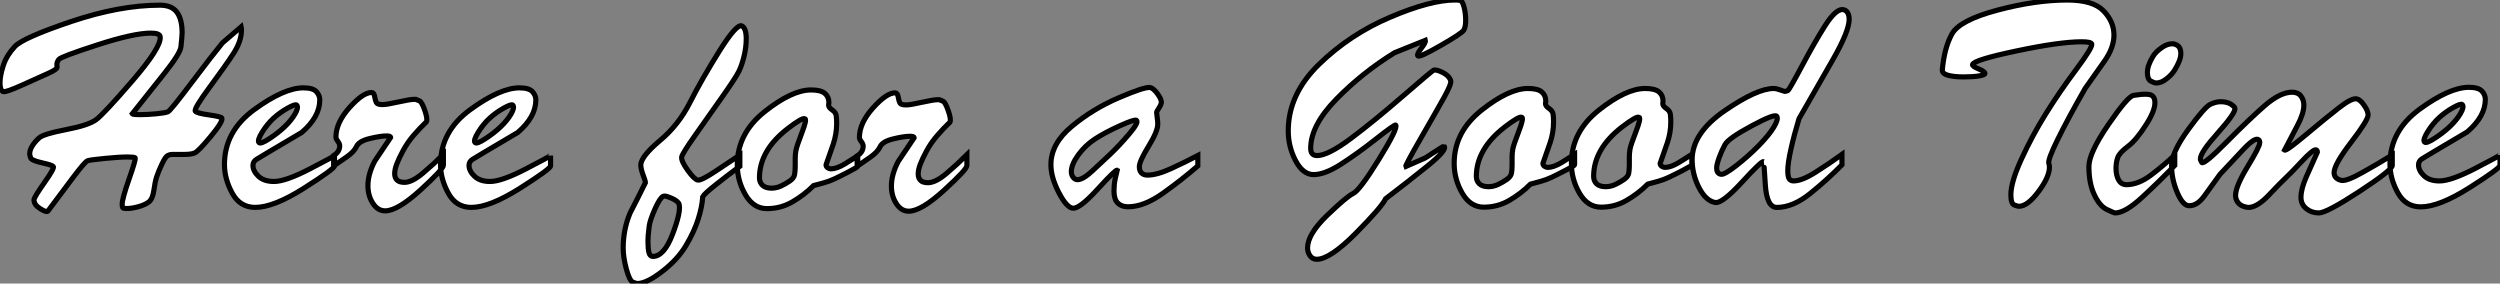
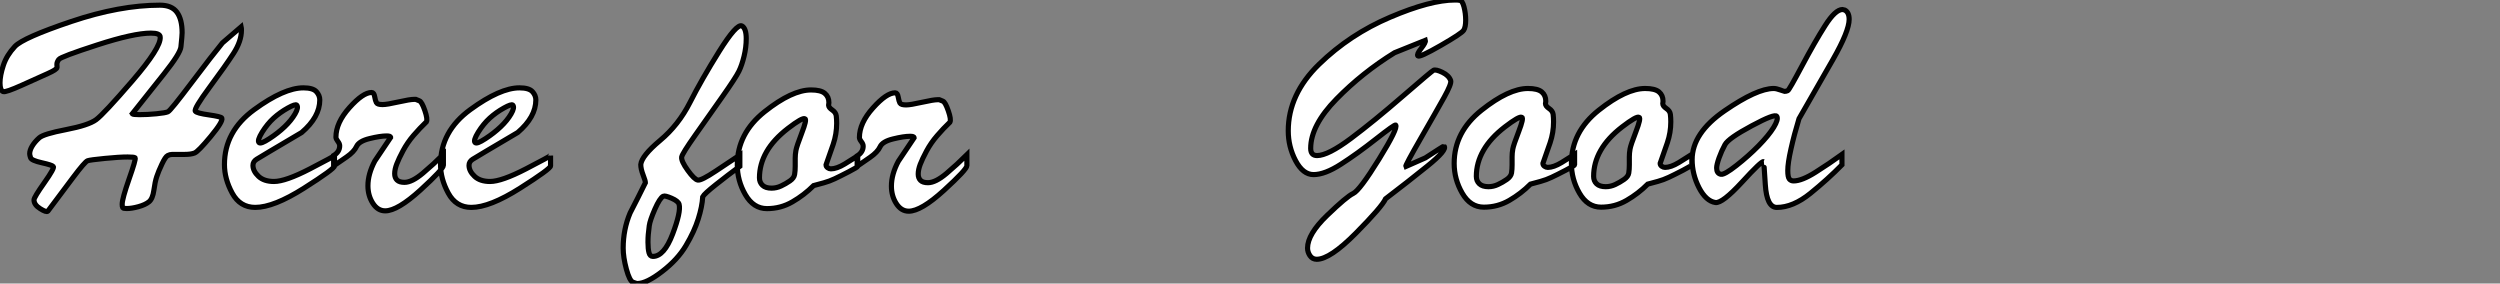
<svg xmlns="http://www.w3.org/2000/svg" viewBox="-1.004 5.496 485.96 55.113">
  <rect x="-1.004" y="5.496" width="485.96" height="55.113" fill="#808080" stroke="none" />
  <path d="M47.38-35.11L47.38-35.11Q47.43-34.89 47.43-34.44L47.43-34.44Q47.43-32.31 45.89-29.93Q44.35-27.55 41.24-23.35Q38.14-19.15 38.47-18.70L38.47-18.70Q38.75-18.31 41.13-17.98Q43.51-17.64 43.62-17.36L43.62-17.36Q43.90-16.74 41.47-13.80Q39.03-10.86 38.33-10.58Q37.63-10.30 36.40-10.30L36.40-10.30L35.06-10.30Q34.38-10.30 33.96-10.30Q33.54-10.30 33.10-10.08Q32.65-9.86 31.98-8.43Q31.30-7 30.97-5.99Q30.63-4.98 30.41-3.33Q30.18-1.68 29.46-1.09Q28.73-0.50 27.41-0.14Q26.10 0.22 25.14 0.22L25.14 0.22Q24.47 0.22 24.36 0.06Q24.25-0.11 24.25-0.62L24.25-0.62Q24.25-1.68 25.59-5.52Q26.94-9.35 26.77-9.63L26.77-9.63Q26.66-9.80 25.31-9.80L25.31-9.80Q23.69-9.80 20.86-9.52Q18.03-9.24 17.53-9.07Q17.02-8.90 14.67-5.77Q12.32-2.63 9.80 0.73L9.80 0.73Q9.52 1.01 8.32 0.25Q7.11-0.50 7.11-1.46L7.11-1.46Q7.11-1.96 9.13-4.82Q11.14-7.67 10.86-7.95L10.86-7.95Q10.64-8.23 8.62-8.68Q6.61-9.13 6.44-9.66Q6.27-10.19 6.27-10.42L6.27-10.42Q6.27-11.14 6.78-11.96Q7.28-12.77 8.12-13.52Q8.96-14.28 13.33-15.12Q17.70-15.96 19.18-17.05Q20.66-18.14 26.24-24.61Q31.81-31.08 31.64-33.10L31.64-33.10Q31.64-33.88 29.85-33.88L29.85-33.88Q26.49-33.88 19.40-31.58Q12.32-29.29 11.93-28.76Q11.54-28.22 11.56-27.80Q11.59-27.38 11.59-27.22L11.59-27.22Q11.59-26.82 9.77-26.01Q7.95-25.20 4.79-23.77Q1.62-22.34 1.12-22.51L1.12-22.51Q0.50-22.74 0.50-24.19L0.50-24.19Q0.50-25.65 1.15-27.61Q1.79-29.57 3.39-31.28Q4.98-32.98 14.39-36.15Q23.80-39.31 31.58-39.31L31.58-39.31Q33.88-39.31 34.89-37.94Q35.90-36.57 35.90-33.94L35.90-33.94Q35.90-33.49 35.84-32.98Q35.78-32.48 35.67-31.22Q35.56-29.96 32.42-26.01Q29.29-22.06 26.21-18.20L26.21-18.20Q26.32-18.03 27.61-18.03L27.61-18.03Q29.18-18.03 30.91-18.20Q32.65-18.37 33.15-18.59Q33.66-18.82 37.77-24.28Q41.89-29.74 43.74-31.98L43.74-31.98Q45.53-33.54 47.38-35.11ZM65.52-10.08L65.52-8.06Q65.52-7.50 59.61-3.75Q53.70 0 50.12 0L50.12 0Q47.15 0 45.64-2.77Q44.13-5.54 44.13-8.34L44.13-8.34Q44.13-14.78 49.92-19.01Q55.72-23.24 59.47-23.24L59.47-23.24Q61.32-23.24 61.99-22.51Q62.66-21.78 62.66-20.89L62.66-20.89Q62.66-17.58 59.14-14.56L59.14-14.56Q51.07-9.80 50.37-9.35Q49.67-8.90 49.67-8.18L49.67-8.18Q49.67-7.06 50.74-6.05Q51.80-5.04 53.76-5.04L53.76-5.04Q56-5.04 60.76-7.50Q65.52-9.97 65.52-10.08L65.52-10.08ZM58.18-19.88L58.18-19.88Q57.96-20.16 56.45-19.32Q54.94-18.48 53.70-17.36Q52.47-16.24 51.46-14.62Q50.46-12.99 50.85-12.60L50.85-12.60Q51.18-12.26 52.86-13.36Q54.54-14.45 55.83-15.68Q57.12-16.91 57.85-18.17Q58.58-19.43 58.18-19.88ZM86.69-10.30L86.69-8.18Q86.69-7.45 82.24-3.39Q77.78 0.67 75.38 0.67L75.38 0.67Q73.92 0.67 72.97-0.81Q72.02-2.30 72.02-4.20L72.02-4.20Q72.02-6.50 73.36-9.02L73.36-9.02Q74.87-11.31 76.44-13.61L76.44-13.61Q76.44-13.89 75.66-13.89L75.66-13.89Q74.42-13.89 72.35-13.38Q70.28-12.88 69.80-11.84Q69.33-10.81 67.87-9.80Q66.42-8.79 65.35-8.06L65.35-8.06L65.35-10.08Q65.91-10.42 66.22-10.89Q66.53-11.37 66.53-11.98L66.53-11.98Q66.53-12.38 66.16-12.85Q65.80-13.33 65.80-13.66L65.80-13.66Q65.80-16.46 68.43-19.40Q71.06-22.34 72.74-22.34L72.74-22.34Q73.19-22.34 73.33-21.53Q73.47-20.72 73.67-20.36Q73.86-19.99 74.87-19.99L74.87-19.99Q75.71-19.99 77.95-20.50Q80.19-21 80.98-21L80.98-21Q81.14-21 81.31-21L81.31-21Q81.54-20.89 82.01-20.72Q82.49-20.55 83.08-18.84Q83.66-17.14 83.38-16.63L83.38-16.63Q82.10-15.40 80.89-14Q79.69-12.60 78.85-11.03Q78.01-9.46 77.62-8.43Q77.22-7.39 77.22-6.55L77.22-6.55Q77.22-5.77 77.67-5.32Q78.12-4.87 79.13-4.87L79.13-4.87Q80.58-4.87 82.71-6.66Q84.84-8.46 86.69-10.30L86.69-10.30ZM107.52-10.08L107.52-8.06Q107.52-7.50 101.61-3.75Q95.70 0 92.12 0L92.12 0Q89.15 0 87.64-2.77Q86.13-5.54 86.13-8.34L86.13-8.34Q86.13-14.78 91.92-19.01Q97.72-23.24 101.47-23.24L101.47-23.24Q103.32-23.24 103.99-22.51Q104.66-21.78 104.66-20.89L104.66-20.89Q104.66-17.58 101.14-14.56L101.14-14.56Q93.07-9.80 92.37-9.35Q91.67-8.90 91.67-8.18L91.67-8.18Q91.67-7.06 92.74-6.05Q93.80-5.04 95.76-5.04L95.76-5.04Q98-5.04 102.76-7.50Q107.52-9.97 107.52-10.08L107.52-10.08ZM100.18-19.88L100.18-19.88Q99.96-20.16 98.45-19.32Q96.94-18.48 95.70-17.36Q94.47-16.24 93.46-14.62Q92.46-12.99 92.85-12.60L92.85-12.60Q93.18-12.26 94.86-13.36Q96.54-14.45 97.83-15.68Q99.12-16.91 99.85-18.17Q100.58-19.43 100.18-19.88Z" fill="white" stroke="black" transform="translate(0 0) scale(1 1) translate(-1.504 45.812)" />
  <path d="M18.82-35.34L18.82-35.34Q19.66-34.89 19.66-32.87L19.66-32.87Q19.66-31.19 19.24-29.46Q18.82-27.72 18.23-26.52Q17.64-25.31 14.98-21.53Q12.32-17.75 9.77-14.14Q7.22-10.53 7.11-9.86L7.11-9.86Q7-9.07 8.29-7.28Q9.58-5.49 10.25-5.38L10.25-5.38Q10.92-5.26 13.75-7.14Q16.58-9.02 18.42-10.25L18.42-10.25L18.42-8.06Q16.07-6.33 13.78-4.51Q11.48-2.69 11.20-2.13L11.20-2.13Q11.09-0.22 10.33 2.18Q9.58 4.59 7.95 7.34Q6.33 10.08 3.30 12.40Q0.28 14.73-1.51 14.73L-1.51 14.73Q-1.68 14.73-2.35 14.48Q-3.02 14.22-3.64 11.93Q-4.26 9.63-4.26 7.84L-4.26 7.84Q-4.26 4.20-2.91 1.01L-2.91 1.01Q-1.40-1.90 0.06-4.87L0.06-4.87Q0.06-5.21-0.39-6.38Q-0.84-7.56-0.84-8.40L-0.84-8.40Q-0.67-10.08 2.91-13.08Q6.50-16.07 8.74-20.50Q10.98-24.92 14.39-30.38Q17.81-35.84 18.82-35.34ZM6.61-0.67L6.61-0.67Q6.44-1.29 5.15-1.85Q3.86-2.41 3.53-2.24L3.53-2.24Q2.86-1.90 1.90 0.28Q0.95 2.46 0.81 3.50Q0.67 4.54 0.62 5.18Q0.56 5.82 0.56 6.72L0.56 6.72Q0.56 8.01 0.76 8.74Q0.95 9.46 1.51 9.46L1.51 9.46Q3.70 9.46 5.35 5.12Q7 0.78 6.61-0.67ZM41.33-10.08L41.33-8.06Q41.33-7.90 39.59-7Q37.86-6.10 36.85-5.63Q35.84-5.15 34.72-4.84Q33.60-4.54 32.76-4.31L32.76-4.31Q30.91-2.46 28.64-1.15Q26.38 0.17 23.69 0.17L23.69 0.17Q21.06 0.17 19.49-2.55Q17.92-5.26 17.92-8.34L17.92-8.34Q17.92-14.45 23.24-18.68Q28.56-22.90 32.26-22.90L32.26-22.90Q34.16-22.90 34.94-22.23Q35.73-21.56 35.73-20.44L35.73-20.44Q35.67-20.10 35.67-19.94L35.67-19.94Q35.67-19.49 36.37-19.01Q37.07-18.54 37.16-17.86Q37.24-17.19 37.24-16.41L37.24-16.41Q37.24-14.34 36.57-12.35Q35.90-10.36 35.17-8.34L35.17-8.34Q35.17-8.01 35.48-7.78Q35.78-7.56 36.12-7.56L36.12-7.56Q37.24-7.56 38.81-8.51Q40.38-9.46 41.33-10.08L41.33-10.08ZM31.08-17.30L31.08-17.30Q30.58-17.58 27.78-15.43Q24.98-13.27 23.60-10.86Q22.23-8.46 22.23-5.82L22.23-5.82Q22.23-4.93 22.82-4.37Q23.41-3.81 24.58-3.81L24.58-3.81Q25.54-3.81 26.43-4.23Q27.33-4.65 28.14-5.21Q28.95-5.77 29.06-6.47Q29.18-7.17 29.18-8.06L29.18-8.06Q29.18-8.90 29.18-9.63Q29.18-10.36 29.32-11.14Q29.46-11.93 30.46-14.53Q31.47-17.14 31.08-17.30ZM62.55-10.30L62.55-8.18Q62.55-7.45 58.10-3.39Q53.65 0.67 51.24 0.67L51.24 0.67Q49.78 0.67 48.83-0.81Q47.88-2.30 47.88-4.20L47.88-4.20Q47.88-6.50 49.22-9.02L49.22-9.02Q50.74-11.31 52.30-13.61L52.30-13.61Q52.30-13.89 51.52-13.89L51.52-13.89Q50.29-13.89 48.22-13.38Q46.14-12.88 45.67-11.84Q45.19-10.81 43.74-9.80Q42.28-8.79 41.22-8.06L41.22-8.06L41.22-10.08Q41.78-10.42 42.08-10.89Q42.39-11.37 42.39-11.98L42.39-11.98Q42.39-12.38 42.03-12.85Q41.66-13.33 41.66-13.66L41.66-13.66Q41.66-16.46 44.30-19.40Q46.93-22.34 48.61-22.34L48.61-22.34Q49.06-22.34 49.20-21.53Q49.34-20.72 49.53-20.36Q49.73-19.99 50.74-19.99L50.74-19.99Q51.58-19.99 53.82-20.50Q56.06-21 56.84-21L56.84-21Q57.01-21 57.18-21L57.18-21Q57.40-20.89 57.88-20.72Q58.35-20.55 58.94-18.84Q59.53-17.14 59.25-16.63L59.25-16.63Q57.96-15.40 56.76-14Q55.55-12.60 54.71-11.03Q53.87-9.46 53.48-8.43Q53.09-7.39 53.09-6.55L53.09-6.55Q53.09-5.77 53.54-5.32Q53.98-4.87 54.99-4.87L54.99-4.87Q56.45-4.87 58.58-6.66Q60.70-8.46 62.55-10.30L62.55-10.30Z" fill="white" stroke="black" transform="translate(125.136 0) scale(1 1) translate(-0.744 45.879)" />
-   <path d="M28.34-10.08L28.34-8.06Q25.26-5.38 21.56-2.74Q17.86-0.11 14.78-0.11L14.78-0.11Q13.50-0.11 12.77-0.84Q12.04-1.57 12.04-3.19L12.04-3.19Q12.04-4.42 12.26-5.49Q12.49-6.55 12.66-7.22L12.66-7.22Q12.38-7.39 8.93-3.61Q5.49 0.17 4.14 0.17L4.14 0.17Q2.91 0.17 1.34-2.83Q-0.22-5.82-0.22-8.29L-0.22-8.29Q-0.22-12.38 3.86-15.76Q7.95-19.15 12.91-21.28Q17.86-23.41 19.04-23.30L19.04-23.30Q19.71-23.18 20.55-22.01Q21.39-20.83 21.22-20.22L21.22-20.22Q21.11-19.77 20.72-19.21Q20.33-18.65 20.33-18.42L20.33-18.42Q20.33-18.26 20.44-17.47Q20.55-16.69 20.55-16.18L20.55-16.18Q20.55-14.78 18.76-11.87Q16.97-8.96 16.97-7.90L16.97-7.90Q16.97-7.11 17.39-6.69Q17.81-6.27 18.54-6.27L18.54-6.27Q20.38-6.27 23.13-7.53Q25.87-8.79 28.34-10.08L28.34-10.08ZM16.41-16.91L16.41-16.91Q16.13-17.19 13.16-15.85Q10.19-14.50 8.32-13.27Q6.44-12.04 5.10-10.19Q3.75-8.34 3.75-6.94L3.75-6.94Q3.75-6.27 4.12-5.82Q4.48-5.38 4.93-5.38L4.93-5.38Q5.99-5.38 7.78-7.03Q9.58-8.68 11.31-10.33Q13.05-11.98 14.98-14.25Q16.91-16.52 16.41-16.91Z" fill="white" stroke="black" transform="translate(204.272 0) scale(1 1) translate(-0.776 45.802)" />
  <path d="M35-34.22L35-34.22Q34.61-33.60 30.52-31.25Q26.43-28.90 26.10-29.23L26.10-29.23Q25.82-29.51 26.74-30.69Q27.66-31.86 27.55-32.26L27.55-32.26Q24.53-31.02 21.56-29.85L21.56-29.85Q15.29-25.98 10.28-20.86Q5.26-15.74 5.26-11.26L5.26-11.26Q5.26-9.86 6.50-9.86L6.50-9.86Q8.62-9.86 13.08-13.19Q17.53-16.52 23.18-21.42Q28.84-26.32 29.12-26.43L29.12-26.43Q29.57-26.66 30.86-26.04Q32.14-25.42 32.48-24.42L32.48-24.42Q32.65-23.80 31.22-21.22Q29.79-18.65 26.71-13.30Q23.63-7.95 23.74-7.73L23.74-7.73Q25.65-8.57 27.55-9.41L27.55-9.41Q31.14-11.76 31.19-11.70L31.19-11.70Q31.86-10.98 27.97-7.84Q24.08-4.70 19.82-1.46L19.82-1.46Q19.10 0.11 14.06 5.21Q9.02 10.30 6.44 10.30L6.44 10.30Q5.60 10.30 5.12 9.60Q4.65 8.90 4.65 8.12L4.65 8.12Q4.65 5.43 8.46 1.76Q12.26-1.90 13.52-2.49Q14.78-3.08 18.54-9.16Q22.29-15.23 21.78-15.79L21.78-15.79Q21.62-15.96 17.95-13.08Q14.28-10.19 11.14-8.18Q8.01-6.16 5.82-6.16L5.82-6.16Q3.75-6.16 2.32-8.88Q0.90-11.59 0.90-14.67L0.90-14.67Q0.90-21.78 6.89-27.61Q12.88-33.43 20.72-36.76Q28.56-40.10 33.32-40.10L33.32-40.10Q33.94-40.10 34.22-40.04L34.22-40.04Q34.72-40.04 35.06-38.78Q35.39-37.52 35.39-36.18L35.39-36.18Q35.39-34.83 35-34.22ZM56.56-10.08L56.56-8.06Q56.56-7.90 54.82-7Q53.09-6.10 52.08-5.63Q51.07-5.15 49.95-4.84Q48.83-4.54 47.99-4.31L47.99-4.31Q46.14-2.46 43.88-1.15Q41.61 0.17 38.92 0.17L38.92 0.17Q36.29 0.17 34.72-2.55Q33.15-5.26 33.15-8.34L33.15-8.34Q33.15-14.45 38.47-18.68Q43.79-22.90 47.49-22.90L47.49-22.90Q49.39-22.90 50.18-22.23Q50.96-21.56 50.96-20.44L50.96-20.44Q50.90-20.10 50.90-19.94L50.90-19.94Q50.90-19.49 51.60-19.01Q52.30-18.54 52.39-17.86Q52.47-17.19 52.47-16.41L52.47-16.41Q52.47-14.34 51.80-12.35Q51.13-10.36 50.40-8.34L50.40-8.34Q50.40-8.01 50.71-7.78Q51.02-7.56 51.35-7.56L51.35-7.56Q52.47-7.56 54.04-8.51Q55.61-9.46 56.56-10.08L56.56-10.08ZM46.31-17.30L46.31-17.30Q45.81-17.58 43.01-15.43Q40.21-13.27 38.84-10.86Q37.46-8.46 37.46-5.82L37.46-5.82Q37.46-4.93 38.05-4.37Q38.64-3.81 39.82-3.81L39.82-3.81Q40.77-3.81 41.66-4.23Q42.56-4.65 43.37-5.21Q44.18-5.77 44.30-6.47Q44.41-7.17 44.41-8.06L44.41-8.06Q44.41-8.90 44.41-9.63Q44.41-10.36 44.55-11.14Q44.69-11.93 45.70-14.53Q46.70-17.14 46.31-17.30ZM79.35-10.08L79.35-8.06Q79.35-7.90 77.62-7Q75.88-6.10 74.87-5.63Q73.86-5.15 72.74-4.84Q71.62-4.54 70.78-4.31L70.78-4.31Q68.94-2.46 66.67-1.15Q64.40 0.17 61.71 0.17L61.71 0.17Q59.08 0.17 57.51-2.55Q55.94-5.26 55.94-8.34L55.94-8.34Q55.94-14.45 61.26-18.68Q66.58-22.90 70.28-22.90L70.28-22.90Q72.18-22.90 72.97-22.23Q73.75-21.56 73.75-20.44L73.75-20.44Q73.70-20.10 73.70-19.94L73.70-19.94Q73.70-19.49 74.40-19.01Q75.10-18.54 75.18-17.86Q75.26-17.19 75.26-16.41L75.26-16.41Q75.26-14.34 74.59-12.35Q73.92-10.36 73.19-8.34L73.19-8.34Q73.19-8.01 73.50-7.78Q73.81-7.56 74.14-7.56L74.14-7.56Q75.26-7.56 76.83-8.51Q78.40-9.46 79.35-10.08L79.35-10.08ZM69.10-17.30L69.10-17.30Q68.60-17.58 65.80-15.43Q63.00-13.27 61.63-10.86Q60.26-8.46 60.26-5.82L60.26-5.82Q60.26-4.93 60.84-4.37Q61.43-3.81 62.61-3.81L62.61-3.81Q63.56-3.81 64.46-4.23Q65.35-4.65 66.16-5.21Q66.98-5.77 67.09-6.47Q67.20-7.17 67.20-8.06L67.20-8.06Q67.20-8.90 67.20-9.63Q67.20-10.36 67.34-11.14Q67.48-11.93 68.49-14.53Q69.50-17.14 69.10-17.30ZM109.09-38.14L109.09-38.14Q109.93-37.69 109.93-36.34L109.93-36.34Q109.93-34.05 106.76-28.50Q103.60-22.96 100.18-17.02L100.18-17.02Q99.23-13.89 98.62-11.14Q98-8.40 98-6.94L98-6.94Q98-5.66 98.31-5.29Q98.62-4.93 99.12-4.93L99.12-4.93Q100.74-4.93 103.43-6.64Q106.12-8.34 108.53-10.08L108.53-10.08L108.53-8.06Q105.78-5.26 102.40-2.52Q99.01 0.22 95.87 0.22L95.87 0.22Q93.91 0.22 93.63-4.23Q93.35-8.68 93.30-8.68L93.30-8.68Q92.90-8.85 89.10-4.70Q85.29-0.56 83.94-0.73L83.94-0.73Q82.10-1.01 80.75-3.61Q79.41-6.22 79.41-9.07L79.41-9.07Q79.41-14.22 85.71-18.56Q92.01-22.90 95.26-22.90L95.26-22.90Q95.76-22.90 96.52-22.62Q97.27-22.34 97.33-22.34L97.33-22.34Q97.72-22.34 98-22.48Q98.28-22.62 100.77-27.30Q103.26-31.98 105.25-35.11Q107.24-38.25 108.64-38.25L108.64-38.25Q108.75-38.25 109.09-38.14ZM95.87-17.47L95.87-17.47Q95.54-18.09 91-15.65Q86.46-13.22 85.79-11.98Q85.12-10.75 84.64-9.41Q84.17-8.06 84.17-7.45L84.17-7.45Q84.17-6.38 85.01-6.22L85.01-6.22Q85.68-6.10 88.00-7.92Q90.33-9.74 92.32-11.76Q94.30-13.78 95.26-15.34Q96.21-16.91 95.87-17.47Z" fill="white" stroke="black" transform="translate(249.408 0) scale(1 1) translate(-0.896 45.596)" />
-   <path d="M34.38-33.38L34.38-33.38Q34.38-30.97 32.54-28.34Q30.69-25.70 28.78-23.02L28.78-23.02Q25.42-17.14 23.44-13.10Q21.45-9.07 21.73-8.40L21.73-8.40Q21.84-8.06 21.84-7.73L21.84-7.73Q21.84-5.82 19.71-2.97Q17.58-0.11 15.90-0.11L15.90-0.11Q15.68-0.11 15.01-0.36Q14.34-0.62 14.34-2.35L14.34-2.35Q14.34-4.82 16.41-9.32Q18.48-13.83 21.11-18.06Q23.74-22.29 26.96-26.60Q30.18-30.91 30.07-31.64L30.07-31.64Q30.02-31.86 29.51-31.98Q29.01-32.09 28.11-32.09L28.11-32.09Q23.86-32.09 15.48-30.32Q7.11-28.56 6.89-27.66L6.89-27.66Q6.83-27.33 8.06-26.82Q9.30-26.32 9.30-25.93L9.30-25.93Q9.30-25.65 8.12-25.45Q6.94-25.26 5.15-25.26L5.15-25.26Q3.36-25.26 2.18-25.56Q1.01-25.87 1.01-26.60L1.01-26.60Q1.40-30.91 2.88-33.60Q4.37-36.29 11.76-38.25Q19.15-40.21 25.31-40.21L25.31-40.21Q30.30-40.21 32.34-38.11Q34.38-36.01 34.38-33.38ZM46.65-31.42L46.65-31.42Q47.38-30.97 47.38-29.85L47.38-29.85Q47.38-29.12 47.07-28.34Q46.76-27.55 46.20-26.63Q45.64-25.70 44.60-24.89Q43.57-24.08 42.62-24.08L42.62-24.08Q42.22-24.08 41.55-24.44Q40.88-24.81 40.88-26.10L40.88-26.10Q40.88-26.82 41.16-27.61Q41.44-28.39 41.97-29.26Q42.50-30.13 43.60-30.91Q44.69-31.70 45.70-31.70L45.70-31.70Q46.20-31.70 46.65-31.42ZM46.20-10.08L46.20-8.06Q43.23-4.98 39.90-1.90Q36.57 1.18 34.61 1.18L34.61 1.18Q34.38 1.18 32.98 0.50Q31.58-0.17 30.55-2.38Q29.51-4.59 29.51-7.84L29.51-7.84Q29.51-10.47 33.29-15.99Q37.07-21.50 38.19-21.67Q39.31-21.84 39.68-21.87Q40.04-21.90 40.49-21.90L40.49-21.90Q41.44-21.90 41.80-21.62Q42.17-21.34 42.28-20.83L42.28-20.83Q42.67-19.21 40.71-16.10Q38.75-12.99 37.10-11.76Q35.45-10.53 35.11-9.58Q34.78-8.62 34.78-7.50L34.78-7.50Q34.78-6.22 35.25-5.29Q35.73-4.37 36.74-4.31L36.74-4.31Q39.14-4.31 41.64-6.22Q44.13-8.12 46.20-10.08L46.20-10.08ZM88.48-10.08L88.48-8.06Q88.48-7.17 82.10-3.00Q75.71 1.18 74.20 1.18L74.20 1.18Q72.80 1.18 71.76 0.34Q70.73-0.50 70.73-1.85L70.73-1.85Q70.73-3.47 71.76-5.82Q72.80-8.18 73.92-10.64L73.92-10.64Q73.92-11.03 73.64-11.09L73.64-11.09Q73.08-11.20 70.81-8.76Q68.54-6.33 67.73-5.60Q66.92-4.87 64.57-2.38Q62.22 0.11 60.54 0.11L60.54 0.11Q60.09 0.11 59.44-0.14Q58.80-0.39 58.41-0.95Q58.02-1.51 58.02-2.24L58.02-2.24Q58.02-3.98 60.37-7.84Q62.72-11.70 62.72-12.49L62.72-12.49Q62.72-12.88 62.50-13.05L62.50-13.05Q61.82-13.61 59.50-11.14Q57.18-8.68 54.99-6.33L54.99-6.33Q53.31-3.98 51.94-2.10Q50.57-0.22 49-0.22L49-0.22Q47.77-0.22 46.68-2.80Q45.58-5.38 45.58-8.01L45.58-8.01Q45.58-10.58 48.80-15.01Q52.02-19.43 53.12-19.94Q54.21-20.44 55.10-20.44L55.10-20.44Q56.39-20.44 57.15-19.94Q57.90-19.43 57.90-19.10L57.90-19.10Q57.90-18.09 54.54-14.34Q51.18-10.58 51.18-9.35L51.18-9.35Q51.18-9.02 51.46-8.62L51.46-8.62Q51.91-8.18 56.28-12.60Q60.65-17.02 63.67-19.66Q66.70-22.29 68.99-22.29L68.99-22.29Q70.17-22.29 70.73-21.53Q71.29-20.78 71.29-19.77L71.29-19.77Q71.29-18.14 70-15.74Q68.71-13.33 67.54-11.03L67.54-11.03Q67.87-10.81 71.74-14.06Q75.60-17.30 78.09-19.24Q80.58-21.17 81.54-21L81.54-21Q82.21-20.89 82.99-19.77Q83.78-18.65 83.78-17.86L83.78-17.86Q83.78-16.86 80.47-12.54Q77.17-8.23 77.17-6.66L77.17-6.66Q77.17-5.49 78.57-5.15L78.57-5.15Q79.52-4.93 82.54-6.61Q85.57-8.29 88.48-10.08L88.48-10.08ZM109.42-10.08L109.42-8.06Q109.42-7.50 103.52-3.75Q97.61 0 94.02 0L94.02 0Q91.06 0 89.54-2.77Q88.03-5.54 88.03-8.34L88.03-8.34Q88.03-14.78 93.83-19.01Q99.62-23.24 103.38-23.24L103.38-23.24Q105.22-23.24 105.90-22.51Q106.57-21.78 106.57-20.89L106.57-20.89Q106.57-17.58 103.04-14.56L103.04-14.56Q94.98-9.80 94.28-9.35Q93.58-8.90 93.58-8.18L93.58-8.18Q93.58-7.06 94.64-6.05Q95.70-5.04 97.66-5.04L97.66-5.04Q99.90-5.04 104.66-7.50Q109.42-9.97 109.42-10.08L109.42-10.08ZM102.09-19.88L102.09-19.88Q101.86-20.16 100.35-19.32Q98.84-18.48 97.61-17.36Q96.38-16.24 95.37-14.62Q94.36-12.99 94.75-12.60L94.75-12.60Q95.09-12.26 96.77-13.36Q98.45-14.45 99.74-15.68Q101.02-16.91 101.75-18.17Q102.48-19.43 102.09-19.88Z" fill="white" stroke="black" transform="translate(376.544 0) scale(1 1) translate(-1.008 45.708)" />
</svg>